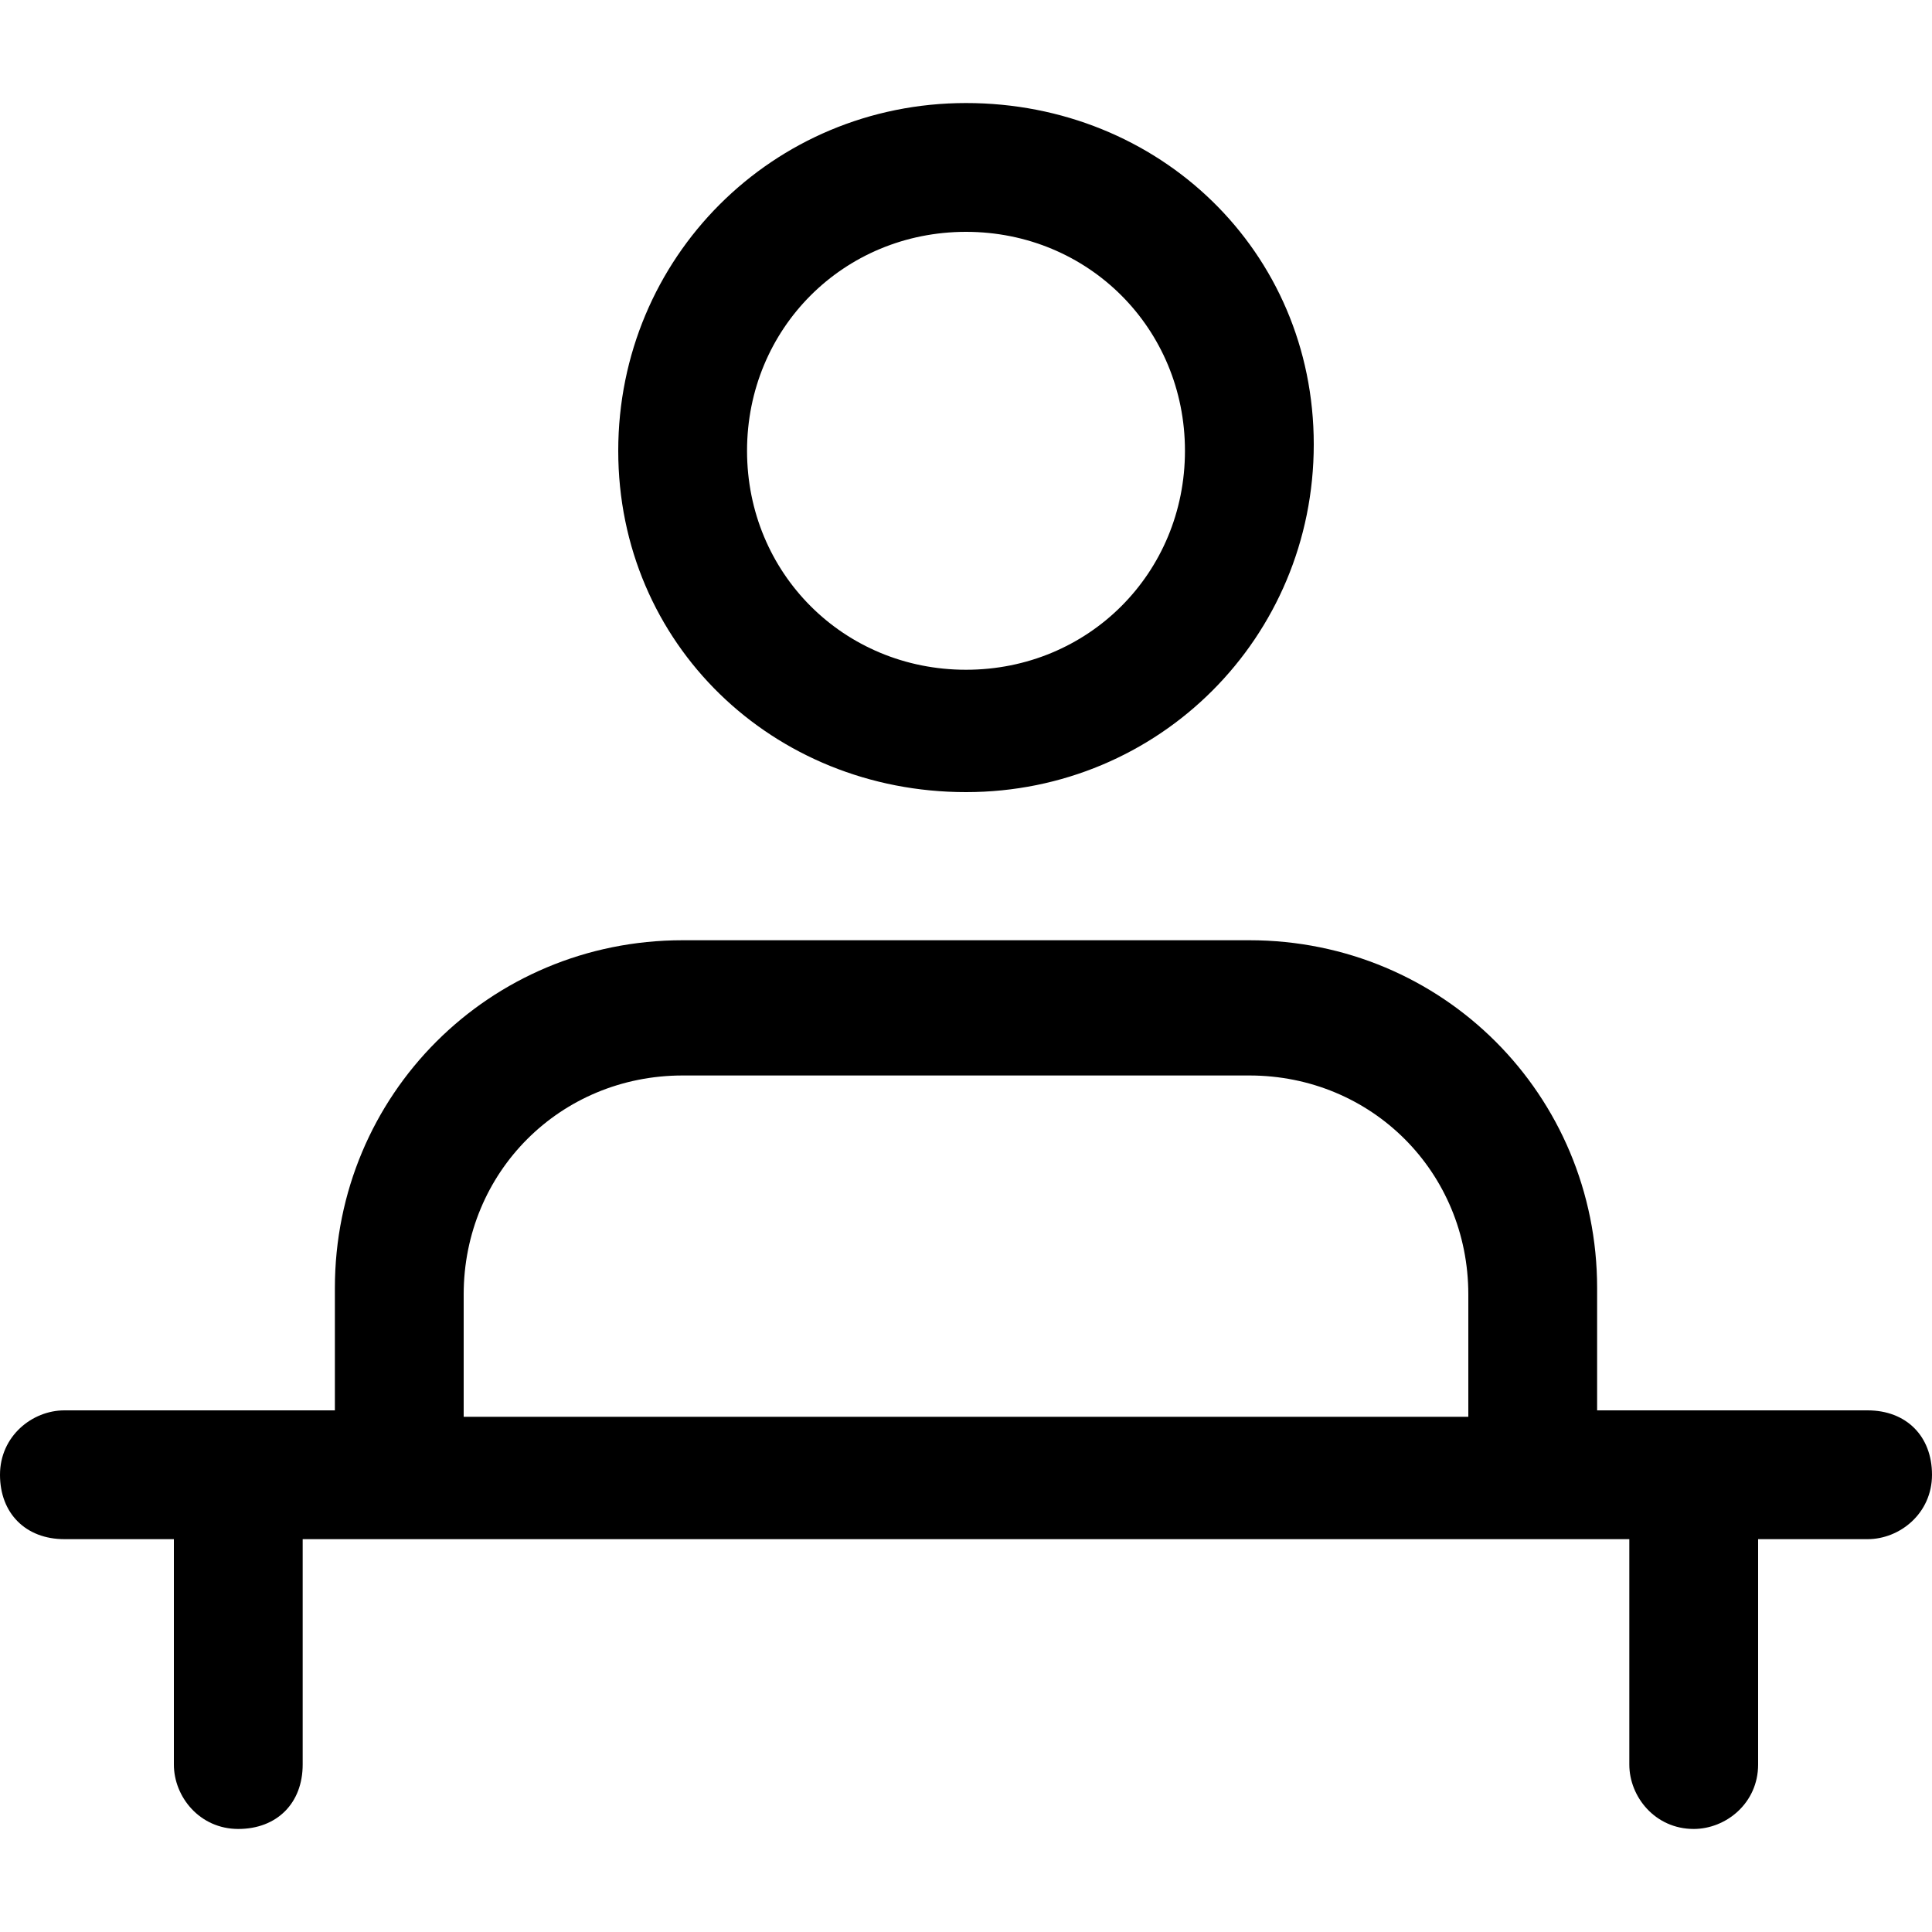
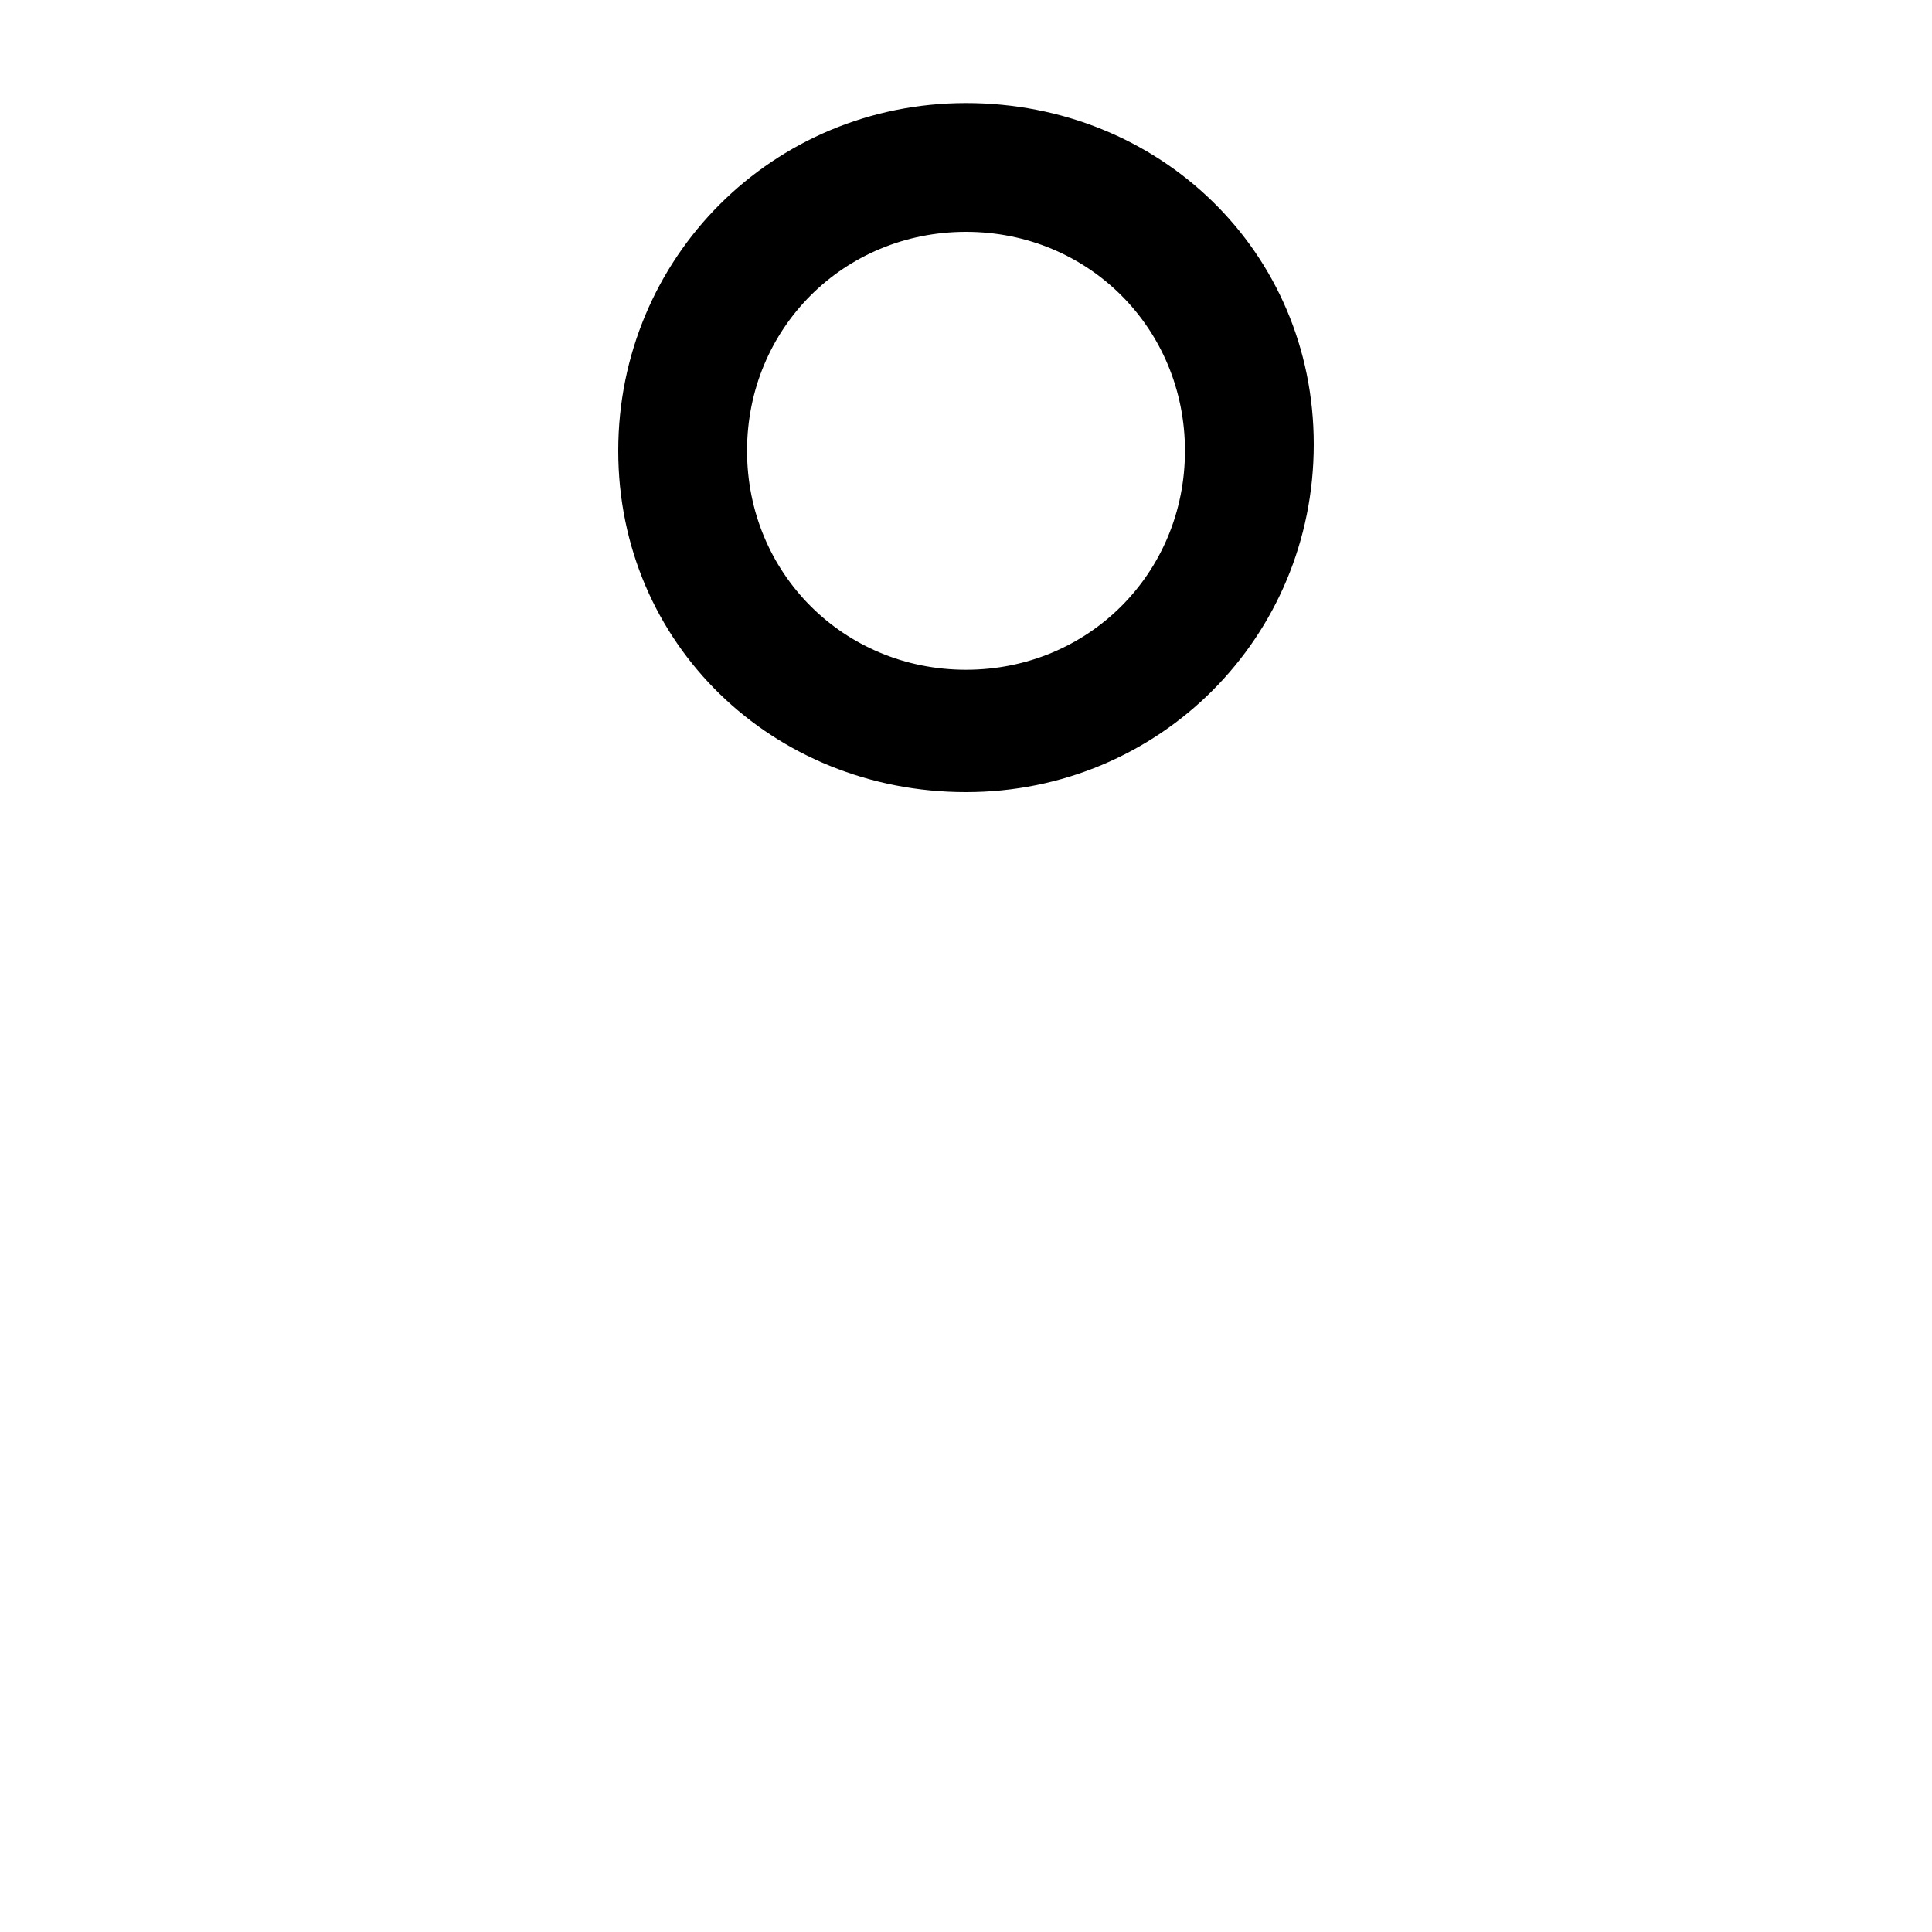
<svg xmlns="http://www.w3.org/2000/svg" viewBox="0 0 30 30" fill="currentColor">
  <path d="M15,12.3c3,0,5.4-2.4,5.4-5.4S18,1.6,15,1.6S9.6,4,9.6,7S12,12.3,15,12.3z M15,3.6c1.9,0,3.4,1.5,3.4,3.4s-1.5,3.4-3.4,3.4  c-1.9,0-3.4-1.5-3.4-3.4S13.1,3.6,15,3.6z" />
-   <path d="M29,21.9h-4.2v-1.9c0-3-2.4-5.4-5.4-5.4h-8.8c-3,0-5.4,2.4-5.4,5.4v1.9H1c-0.5,0-1,0.4-1,1s0.4,1,1,1h1.7v3.5  c0,0.5,0.4,1,1,1s1-0.4,1-1v-3.5h20.6v3.5c0,0.5,0.4,1,1,1c0.5,0,1-0.4,1-1v-3.5H29c0.5,0,1-0.4,1-1S29.6,21.9,29,21.9z M7.2,20.1  c0-1.9,1.5-3.4,3.4-3.4h8.8c1.9,0,3.4,1.5,3.4,3.4v1.9H7.2V20.1z" />
</svg>